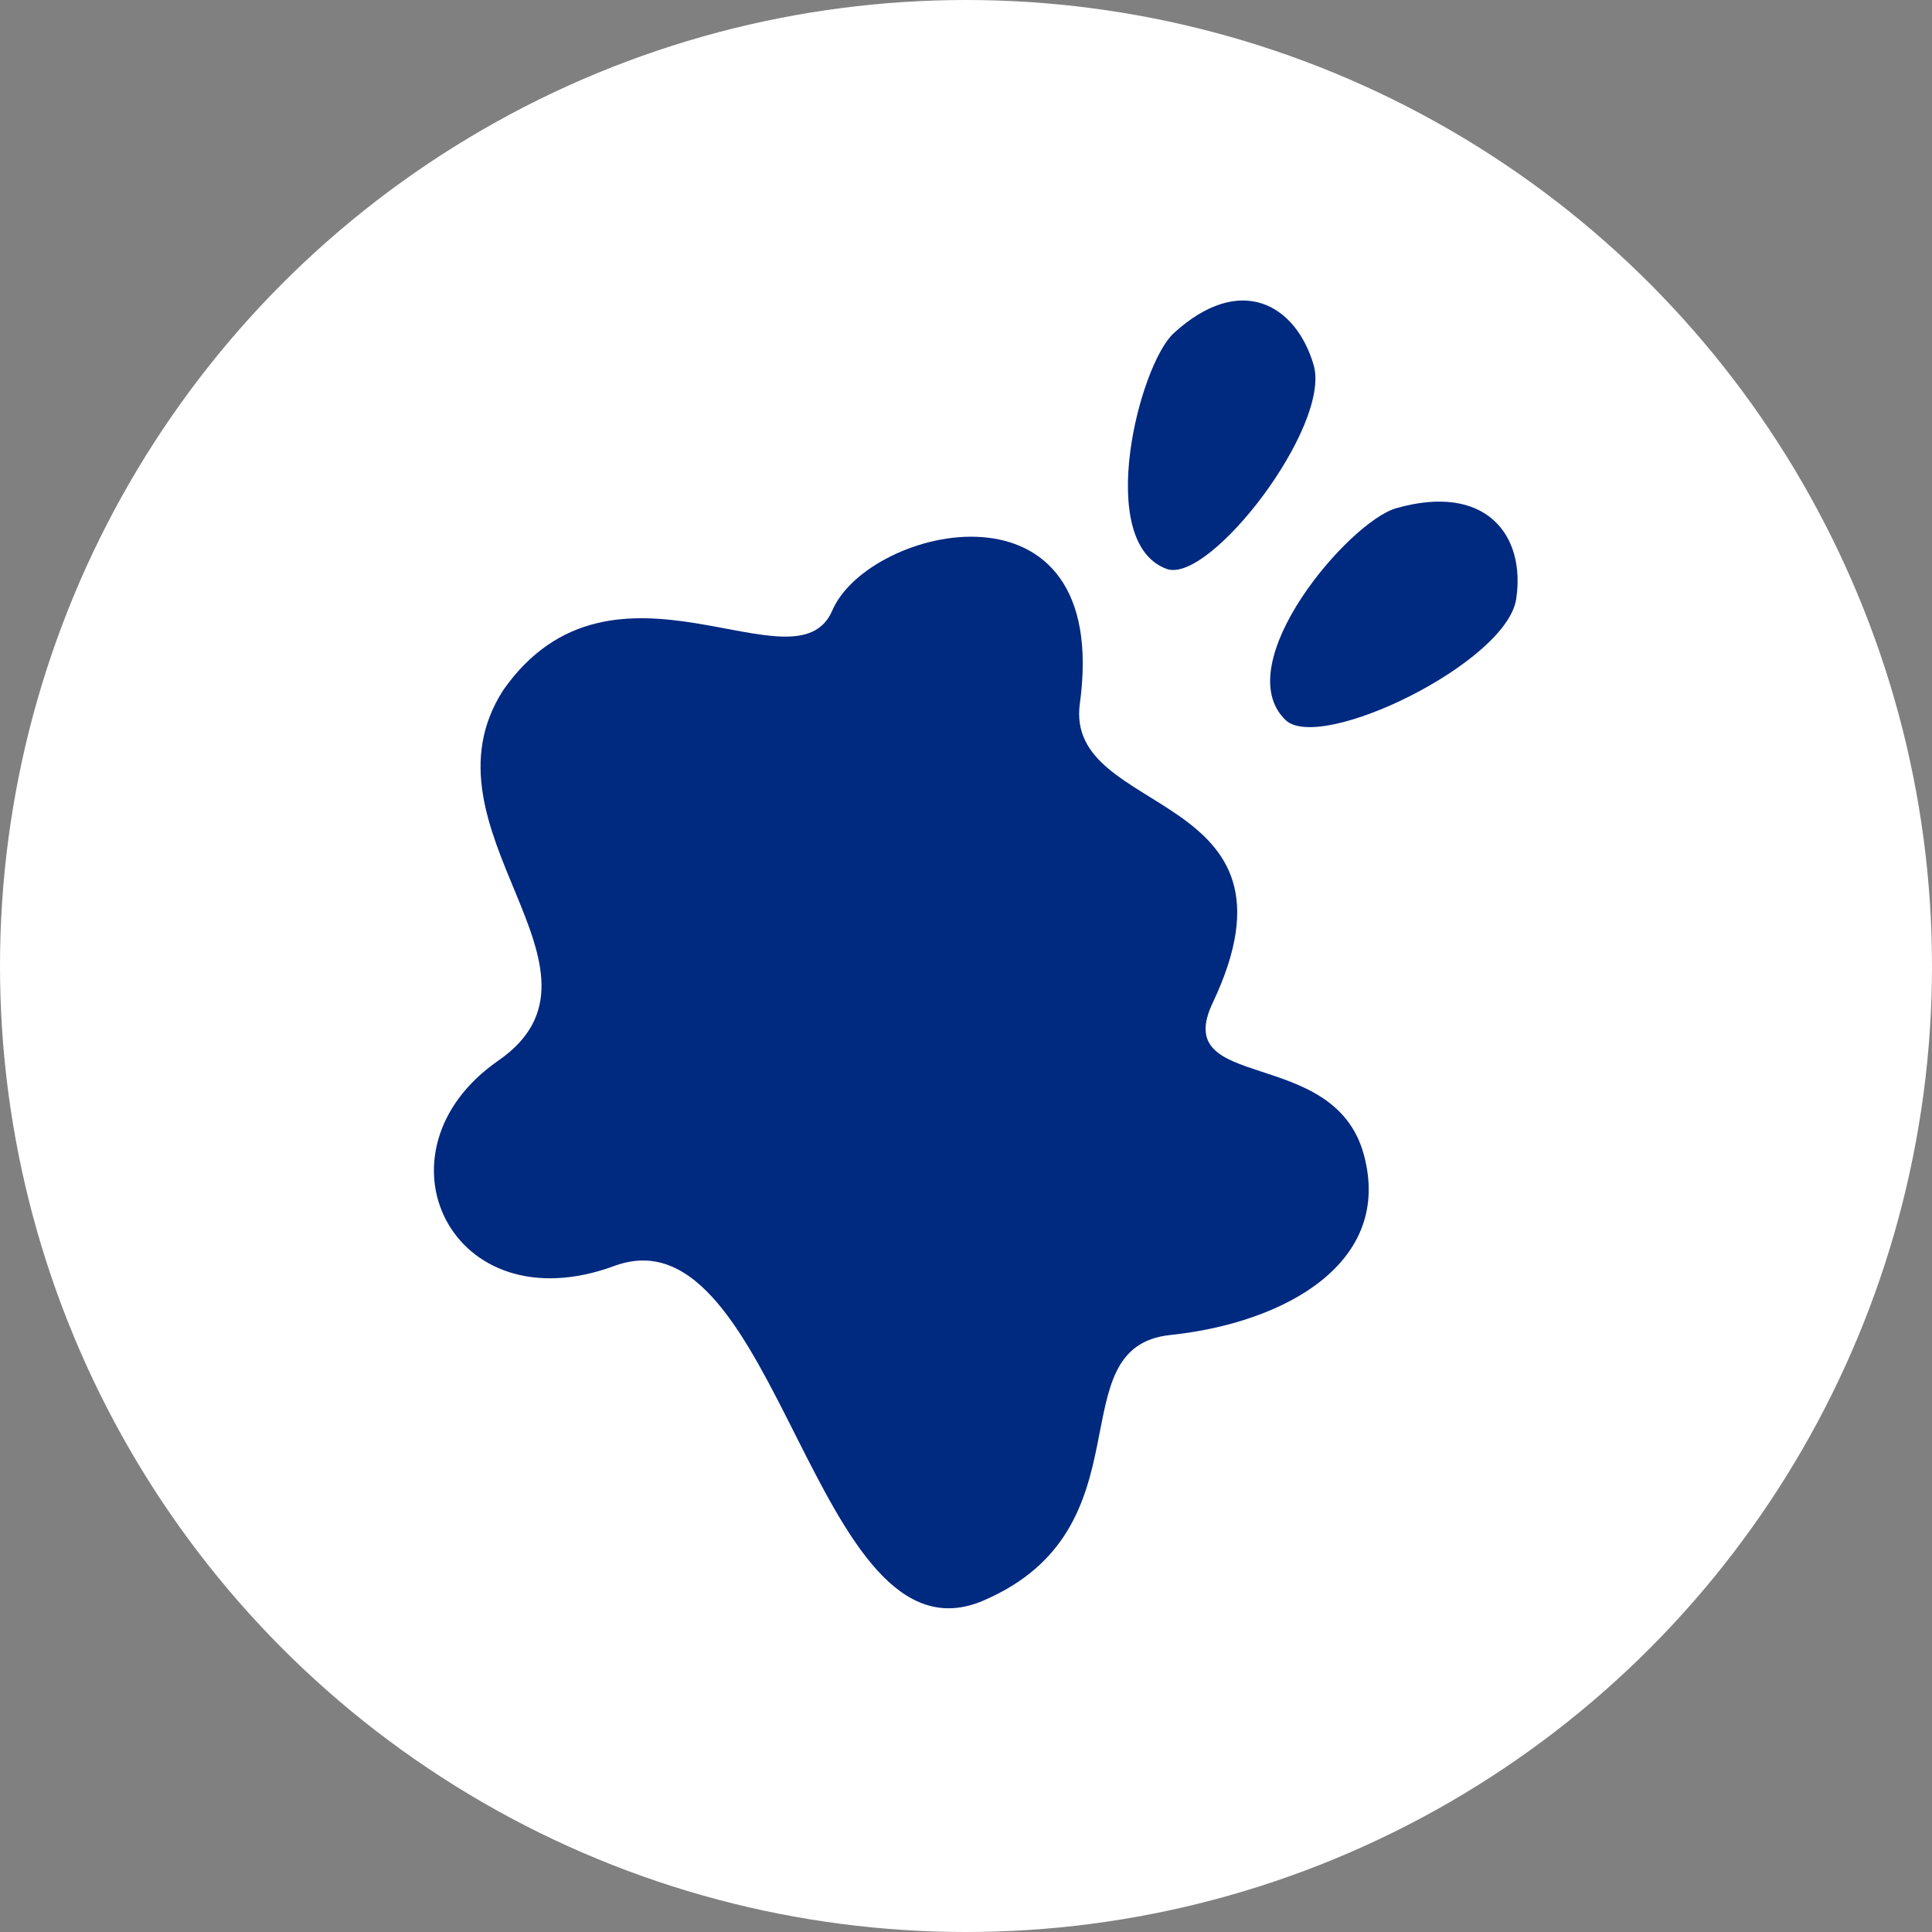
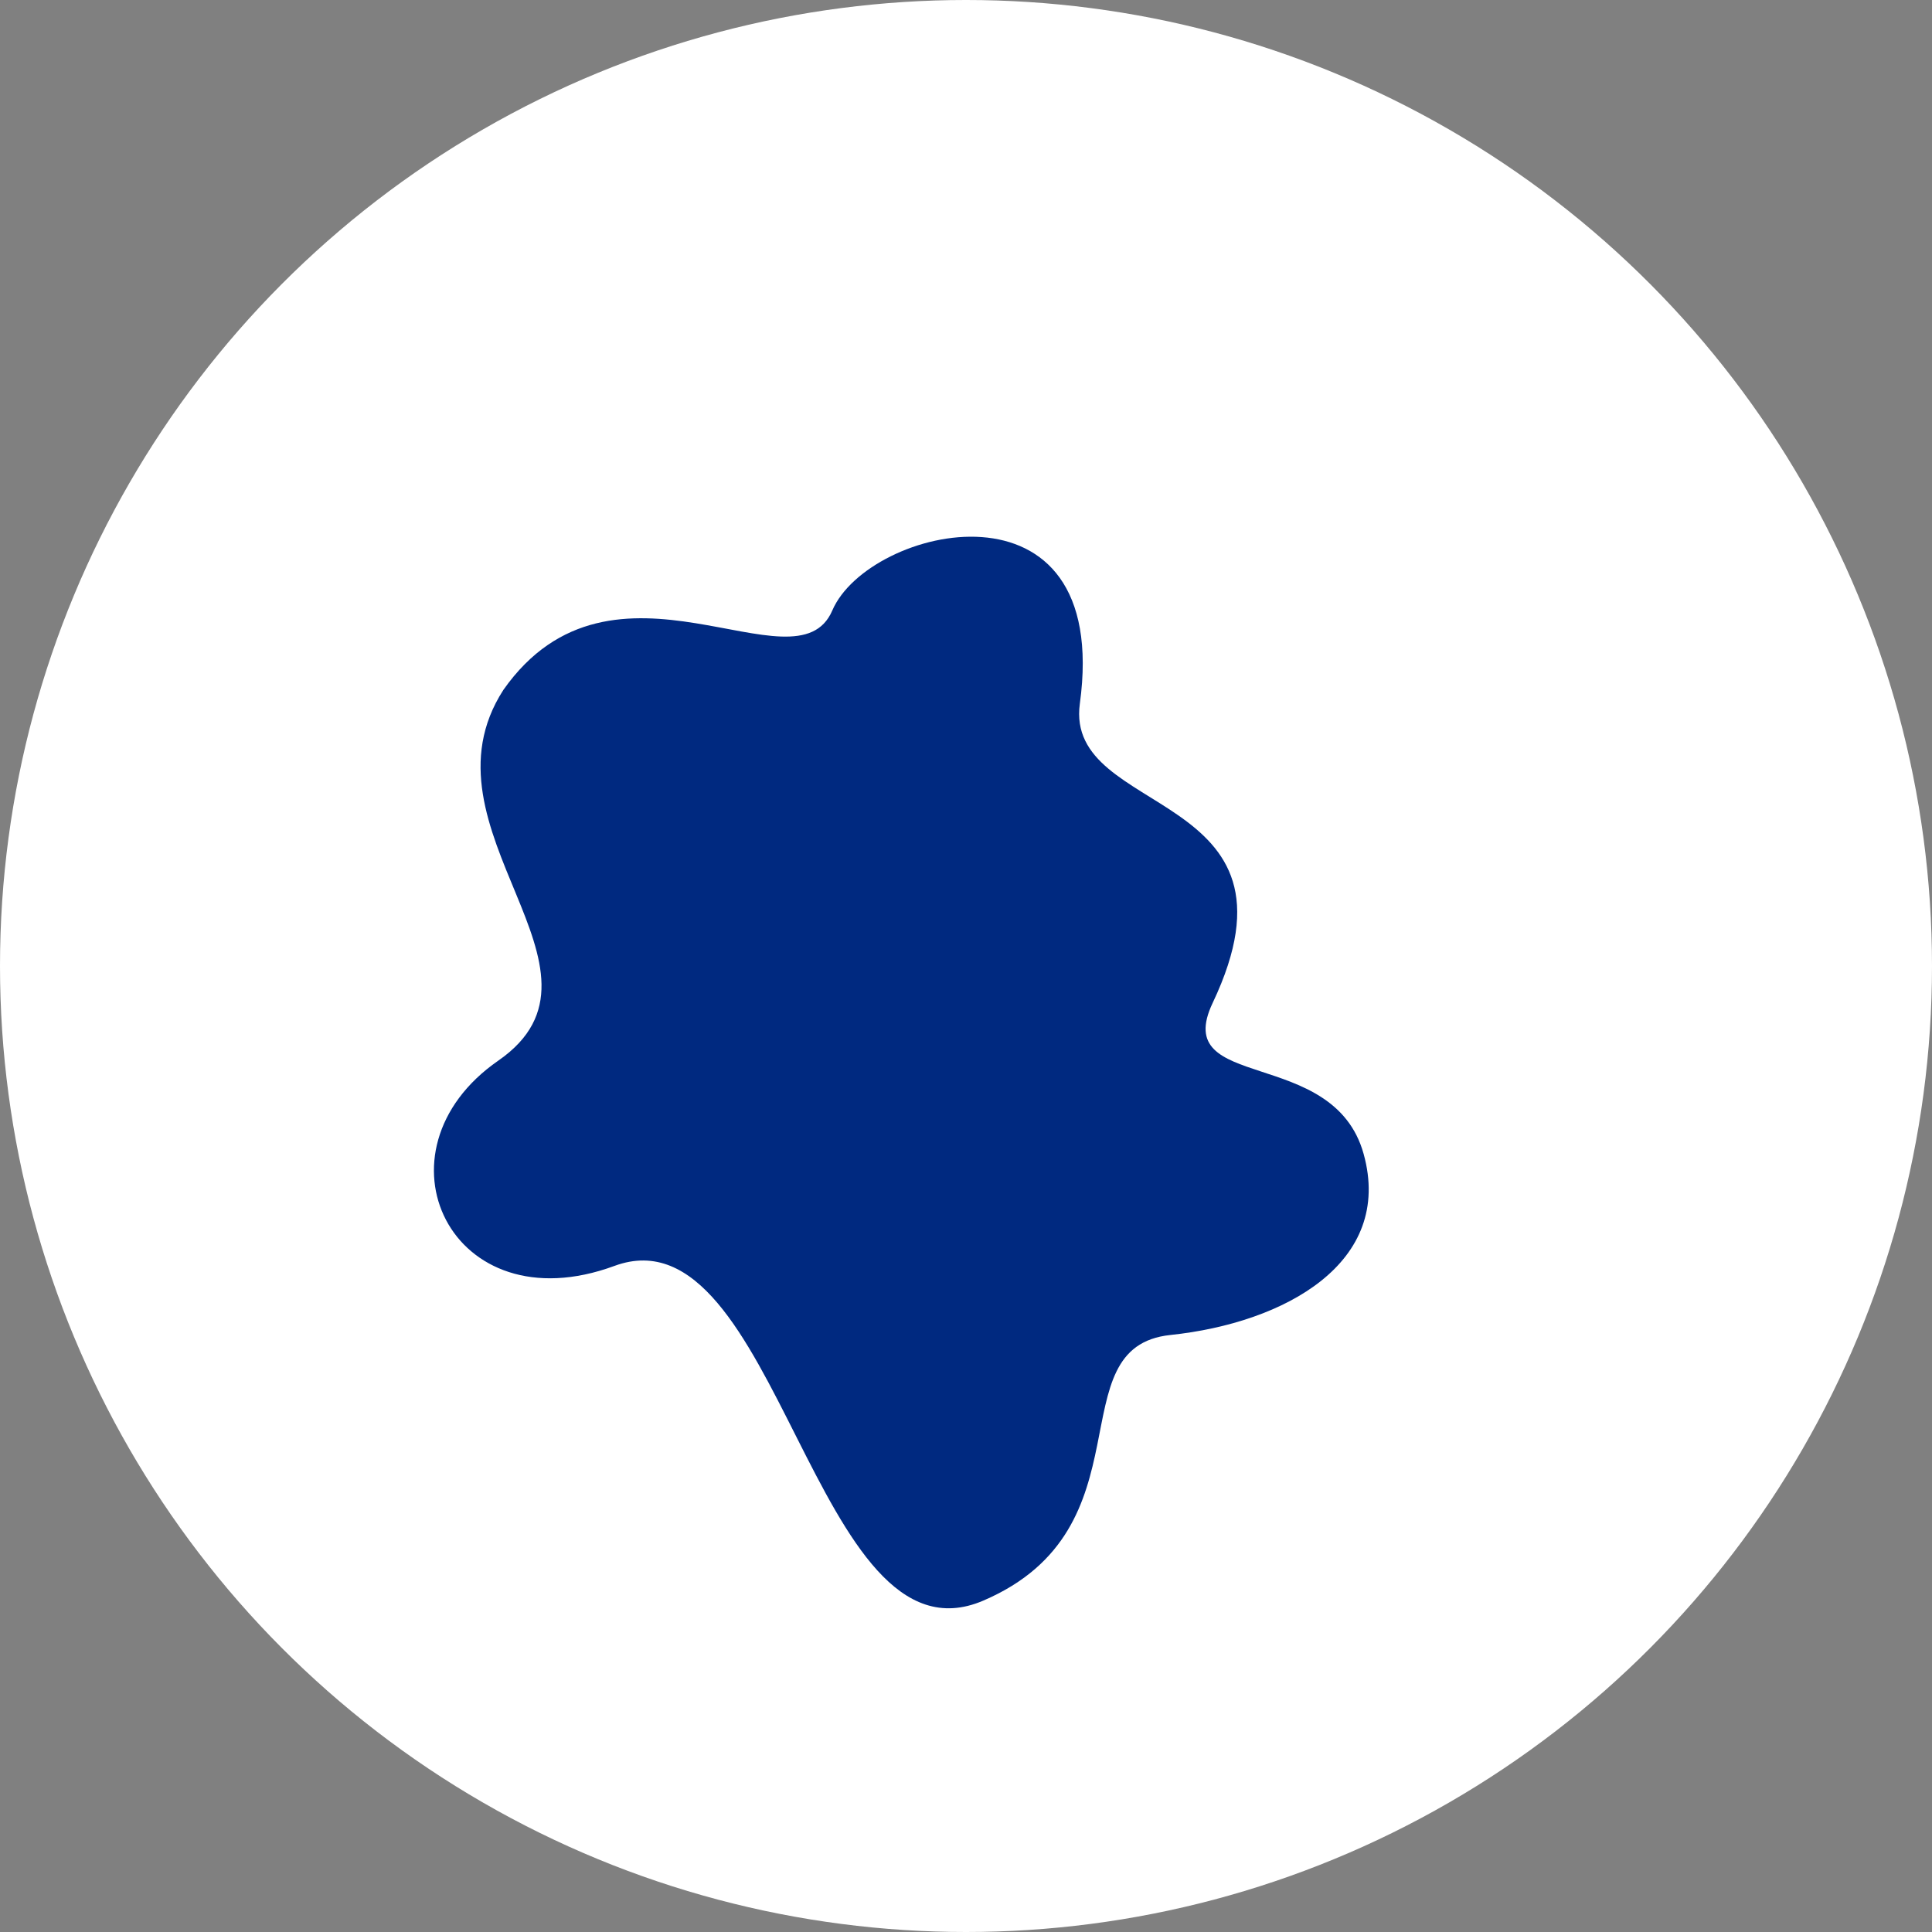
<svg xmlns="http://www.w3.org/2000/svg" id="_レイヤー_2" data-name="レイヤー_2" width="148" height="148" viewBox="0 0 148 148">
  <rect x="0" y="0" width="148" height="148" fill="#808080" stroke="none" />
  <defs>
    <clipPath id="clippath">
      <circle id="Vector" cx="74" cy="74" r="74" fill="none" />
    </clipPath>
  </defs>
  <g id="_レイヤー_1-2" data-name="レイヤー_1">
    <g clip-path="url(#clippath)">
      <circle id="Vector-2" data-name="Vector" cx="74" cy="74" r="74" fill="#fff" />
      <path id="Vector-2" d="M38.561,52.851c-6.919,10.712,9.62,21.461-.389,28.398-10.009,6.938-3.645,20.35,8.899,15.725,12.543-4.625,15.3,31.192,28.25,25.642,12.95-5.55,5.55-19.425,14.338-20.35,8.788-.925,17.113-5.55,14.8-13.875s-14.837-4.662-11.563-11.563c7.826-16.502-11.378-14.116-10.175-22.922,2.461-18.038-16.188-13.616-18.963-7.141-2.775,6.475-16.761-5.902-25.198,6.086Z" fill="#002980" fill-rule="evenodd" />
-       <path id="Vector-3" d="M106.948,38.934c-3.617,1.035-12.909,11.913-8.476,16.217,2.634,2.56,16.933-4.358,17.675-9.262s-2.318-8.917-9.199-6.955Z" fill="#002980" fill-rule="evenodd" />
-       <path id="Vector-4" d="M89.918,25.52c-2.66,2.431-6.09,16.046-.542,18.063,3.29,1.188,12.635-10.95,11.252-15.632-1.382-4.682-5.652-7.059-10.71-2.431Z" fill="#002980" fill-rule="evenodd" />
    </g>
  </g>
</svg>